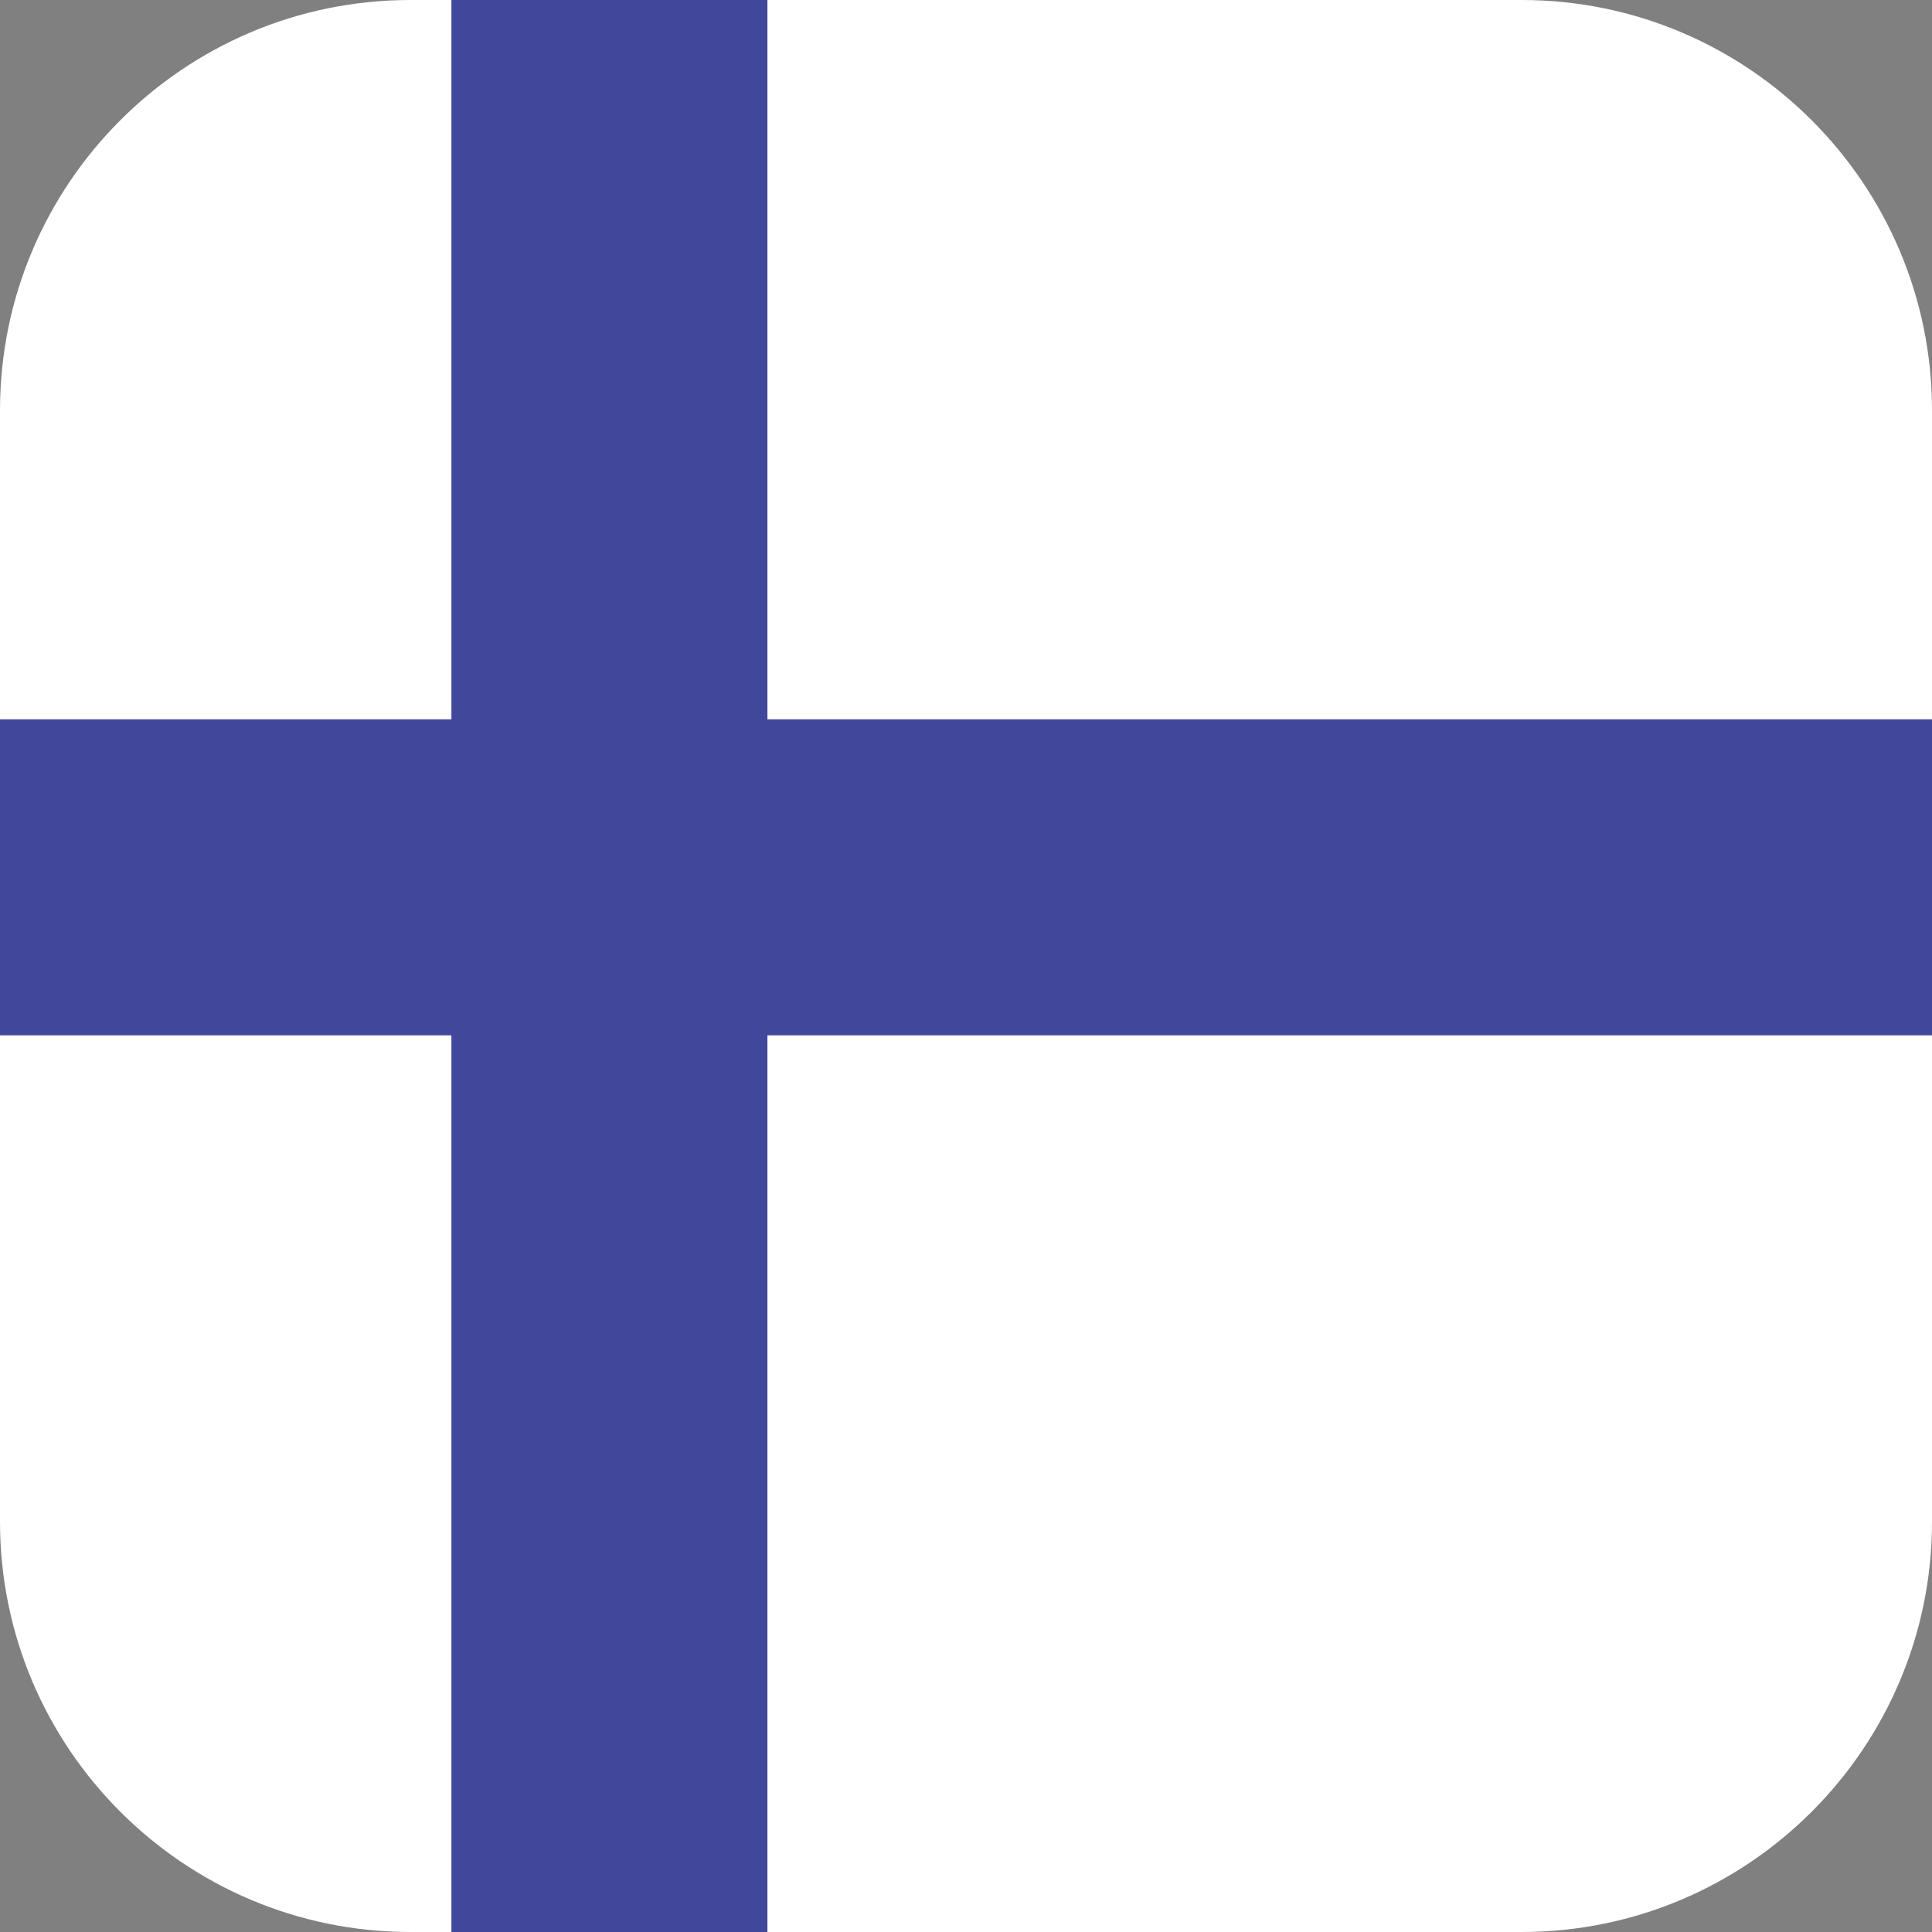
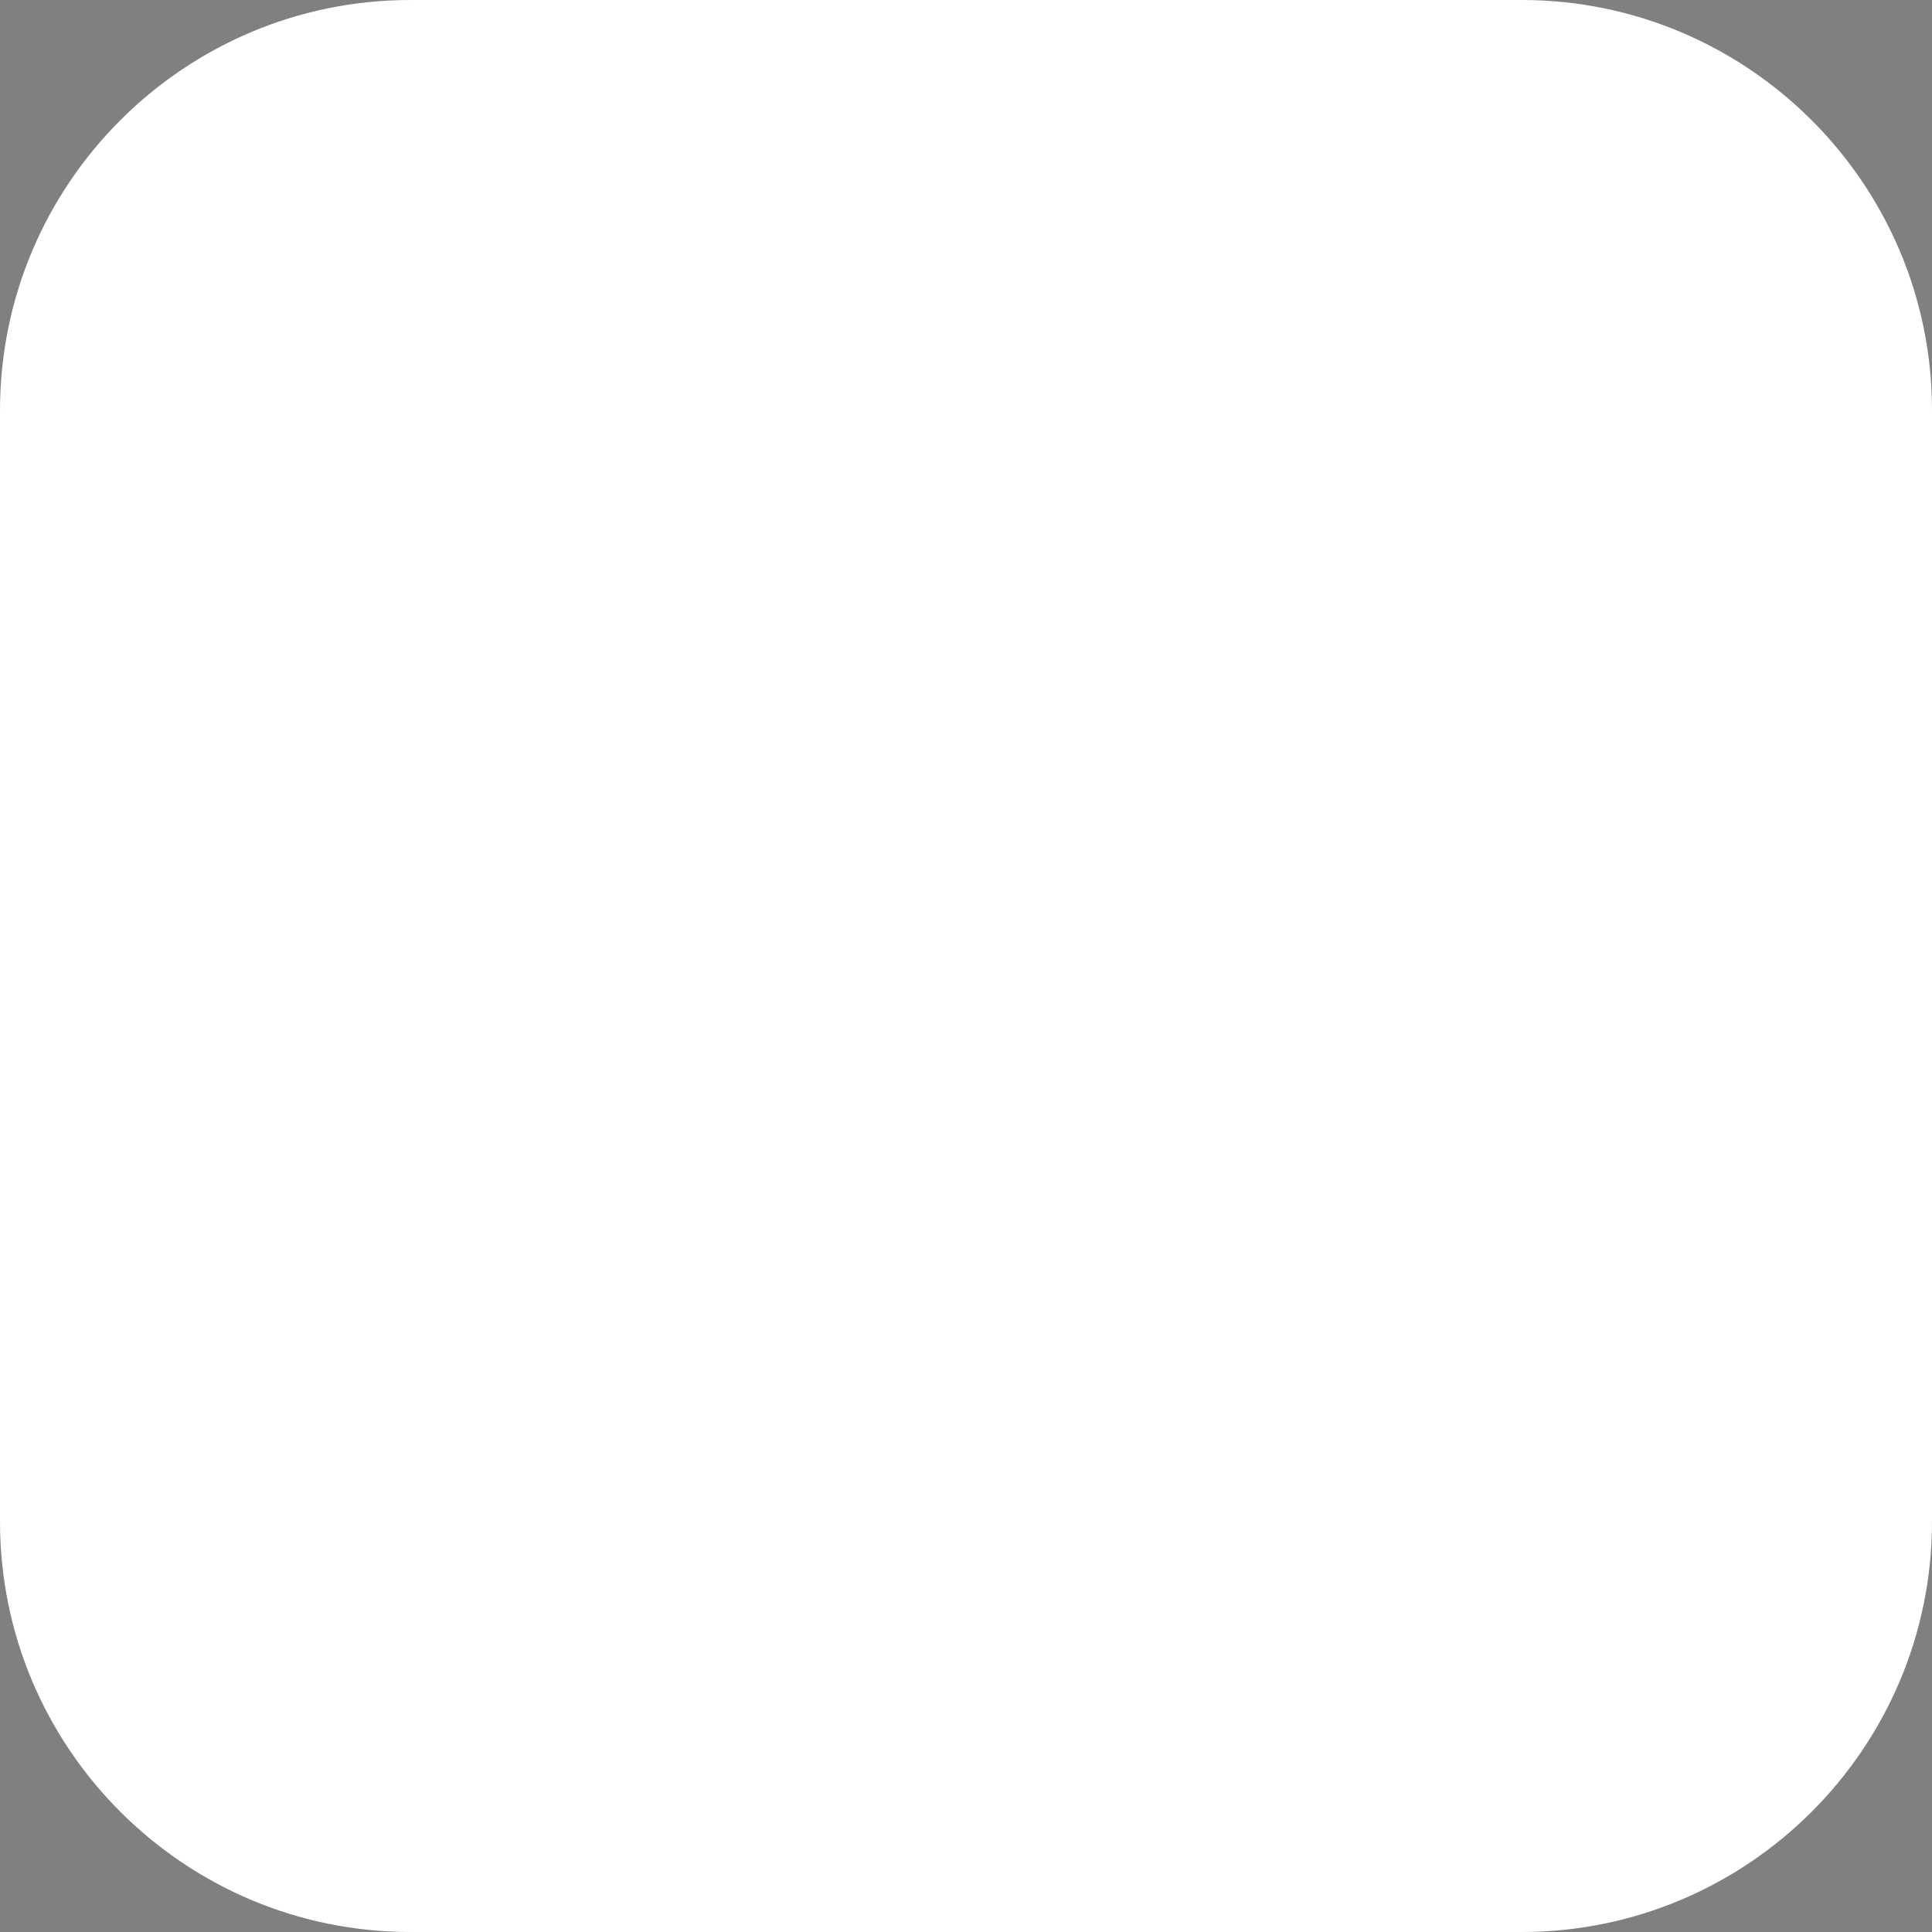
<svg xmlns="http://www.w3.org/2000/svg" version="1.1" id="Layer_1" x="0px" y="0px" viewBox="0 0 409.6 409.6" style="enable-background:new 0 0 409.6 409.6;" xml:space="preserve">
  <rect x="0" y="0" width="409.6" height="409.6" fill="#808080" stroke="none" />
  <style type="text/css">
	.st0{fill:#FFFFFF;}
	.st1{fill:#41479B;}
</style>
  <g>
-     <path class="st0" d="M322.6,409.6H87c-48,0-87-39-87-87V87C0,39,39,0,87,0h235.6c48,0,87,39,87,87v235.6   C409.6,370.6,370.6,409.6,322.6,409.6z" />
-     <polygon class="st1" points="409.6,152.5 162.7,152.5 162.7,0 95.7,0 95.7,152.5 0,152.5 0,219.5 95.7,219.5 95.7,409.6    162.7,409.6 162.7,219.5 409.6,219.5  " />
+     <path class="st0" d="M322.6,409.6H87c-48,0-87-39-87-87V87C0,39,39,0,87,0h235.6c48,0,87,39,87,87v235.6   C409.6,370.6,370.6,409.6,322.6,409.6" />
  </g>
  <g>
</g>
</svg>